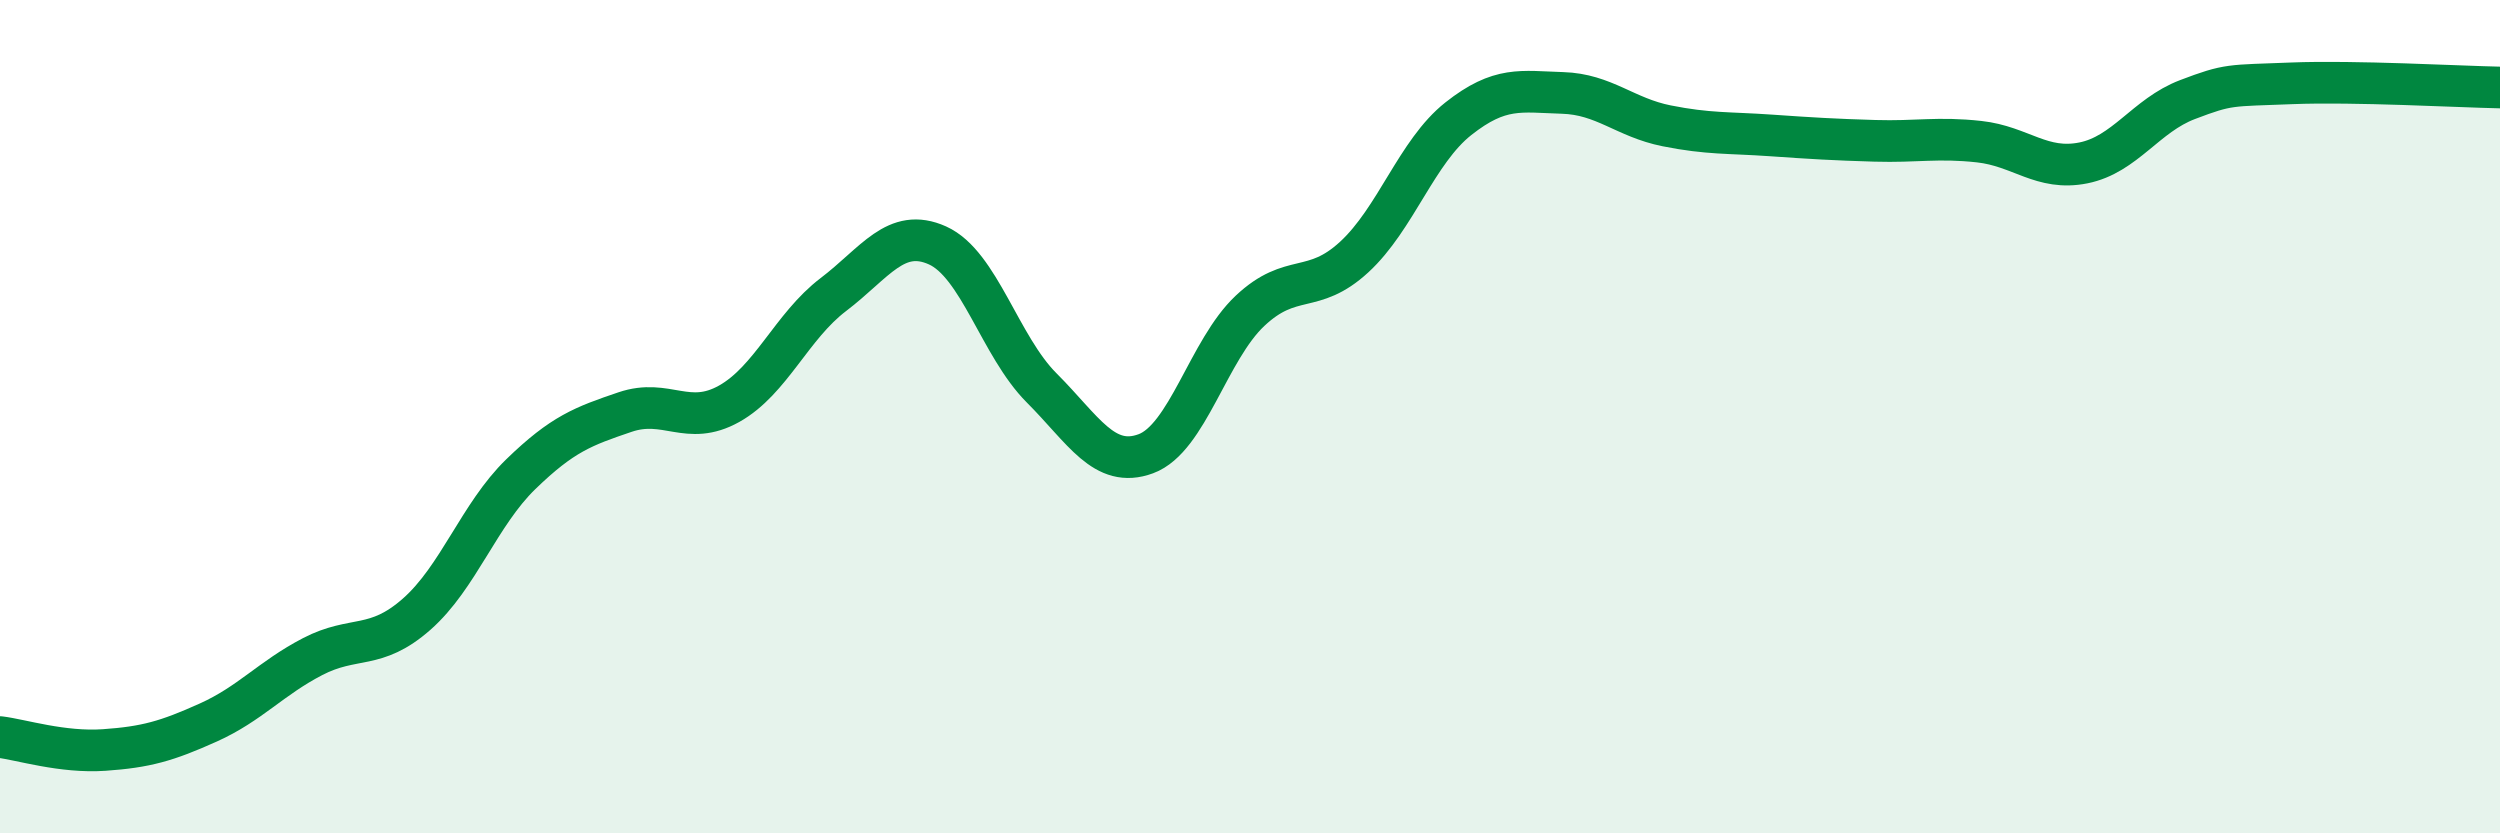
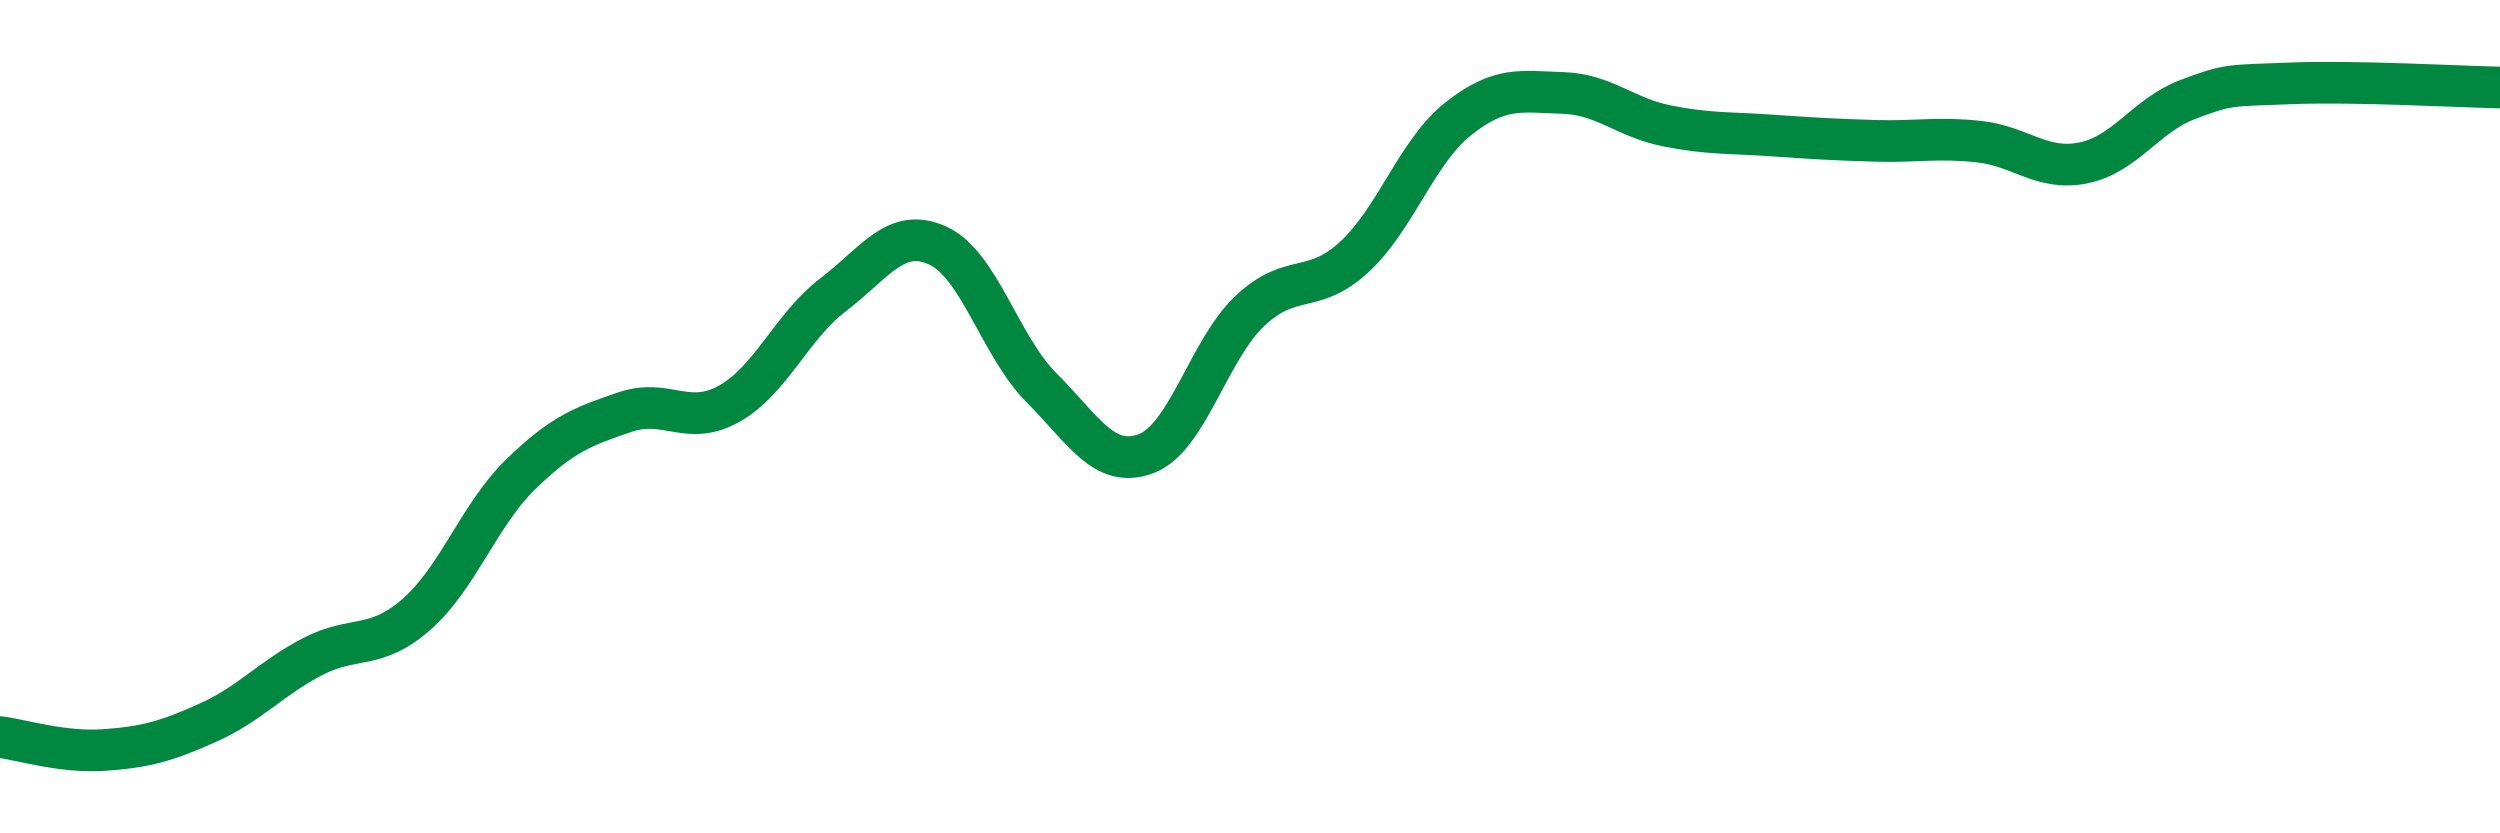
<svg xmlns="http://www.w3.org/2000/svg" width="60" height="20" viewBox="0 0 60 20">
-   <path d="M 0,17.69 C 0.5,17.75 1.5,18.07 2.5,18 C 3.5,17.93 4,17.79 5,17.34 C 6,16.89 6.5,16.28 7.5,15.76 C 8.5,15.24 9,15.62 10,14.74 C 11,13.86 11.5,12.35 12.5,11.38 C 13.5,10.41 14,10.23 15,9.89 C 16,9.55 16.5,10.25 17.5,9.69 C 18.5,9.13 19,7.83 20,7.07 C 21,6.31 21.5,5.44 22.5,5.89 C 23.5,6.34 24,8.31 25,9.31 C 26,10.31 26.5,11.26 27.5,10.89 C 28.5,10.52 29,8.4 30,7.46 C 31,6.52 31.5,7.09 32.5,6.17 C 33.5,5.25 34,3.64 35,2.85 C 36,2.06 36.5,2.2 37.5,2.23 C 38.5,2.26 39,2.82 40,3.02 C 41,3.22 41.5,3.18 42.5,3.25 C 43.5,3.32 44,3.35 45,3.38 C 46,3.41 46.5,3.29 47.5,3.4 C 48.5,3.51 49,4.11 50,3.91 C 51,3.71 51.5,2.77 52.5,2.39 C 53.5,2.01 53.5,2.06 55,2 C 56.5,1.94 59,2.08 60,2.1L60 20L0 20Z" fill="#008740" opacity="0.1" stroke-linecap="round" stroke-linejoin="round" />
  <path d="M 0,17.69 C 0.5,17.75 1.5,18.07 2.5,18 C 3.5,17.93 4,17.79 5,17.34 C 6,16.89 6.5,16.28 7.5,15.76 C 8.5,15.24 9,15.62 10,14.74 C 11,13.86 11.5,12.35 12.5,11.38 C 13.5,10.41 14,10.23 15,9.89 C 16,9.55 16.5,10.25 17.5,9.69 C 18.5,9.13 19,7.83 20,7.07 C 21,6.31 21.5,5.44 22.5,5.89 C 23.5,6.34 24,8.31 25,9.31 C 26,10.31 26.5,11.26 27.5,10.89 C 28.5,10.52 29,8.4 30,7.46 C 31,6.52 31.5,7.09 32.5,6.17 C 33.5,5.25 34,3.64 35,2.85 C 36,2.06 36.5,2.2 37.5,2.23 C 38.5,2.26 39,2.82 40,3.02 C 41,3.22 41.5,3.18 42.5,3.25 C 43.5,3.32 44,3.35 45,3.38 C 46,3.41 46.5,3.29 47.5,3.4 C 48.5,3.51 49,4.11 50,3.91 C 51,3.71 51.5,2.77 52.5,2.39 C 53.5,2.01 53.5,2.06 55,2 C 56.5,1.94 59,2.08 60,2.1" stroke="#008740" stroke-width="1" fill="none" stroke-linecap="round" stroke-linejoin="round" />
</svg>